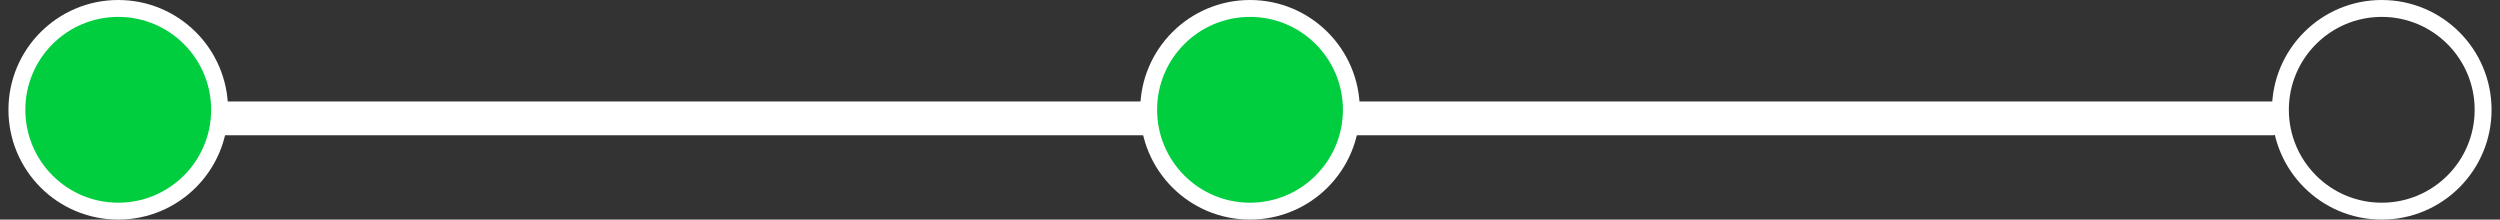
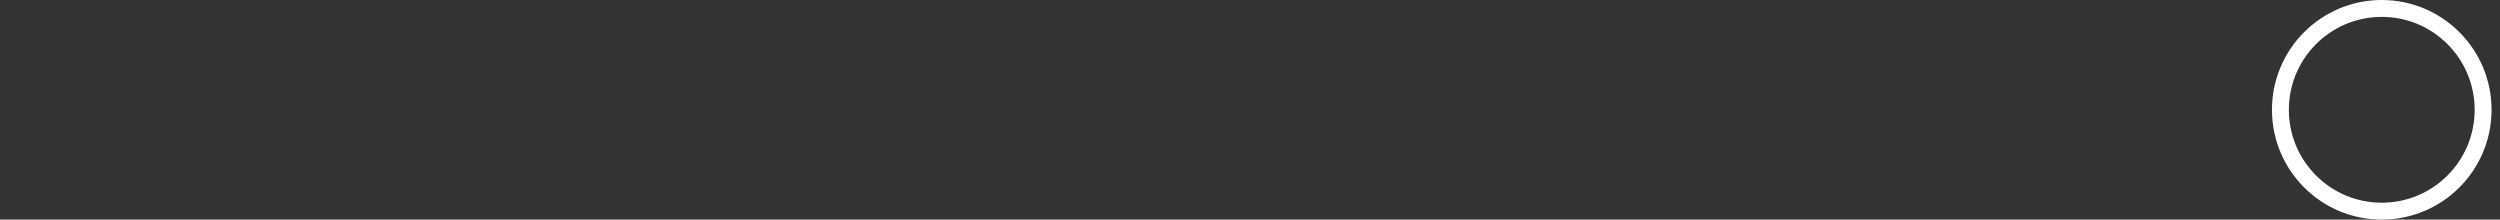
<svg xmlns="http://www.w3.org/2000/svg" width="148" height="13" viewBox="0 0 148 13" fill="none">
  <rect x="0" y="0" width="148" height="13" fill="#333333" stroke="none" />
-   <path d="M134.508 8.008C135.06 8.008 135.508 7.561 135.508 7.008C135.508 6.456 135.06 6.008 134.508 6.008V8.008ZM12.492 8.008H134.508V6.008H12.492V8.008Z" fill="white" />
-   <circle cx="7" cy="6.5" r="6" fill="#00CE3F" stroke="white" />
-   <circle cx="74" cy="6.5" r="6" fill="#00CE3F" stroke="white" />
  <circle cx="141" cy="6.5" r="6" stroke="white" />
</svg>